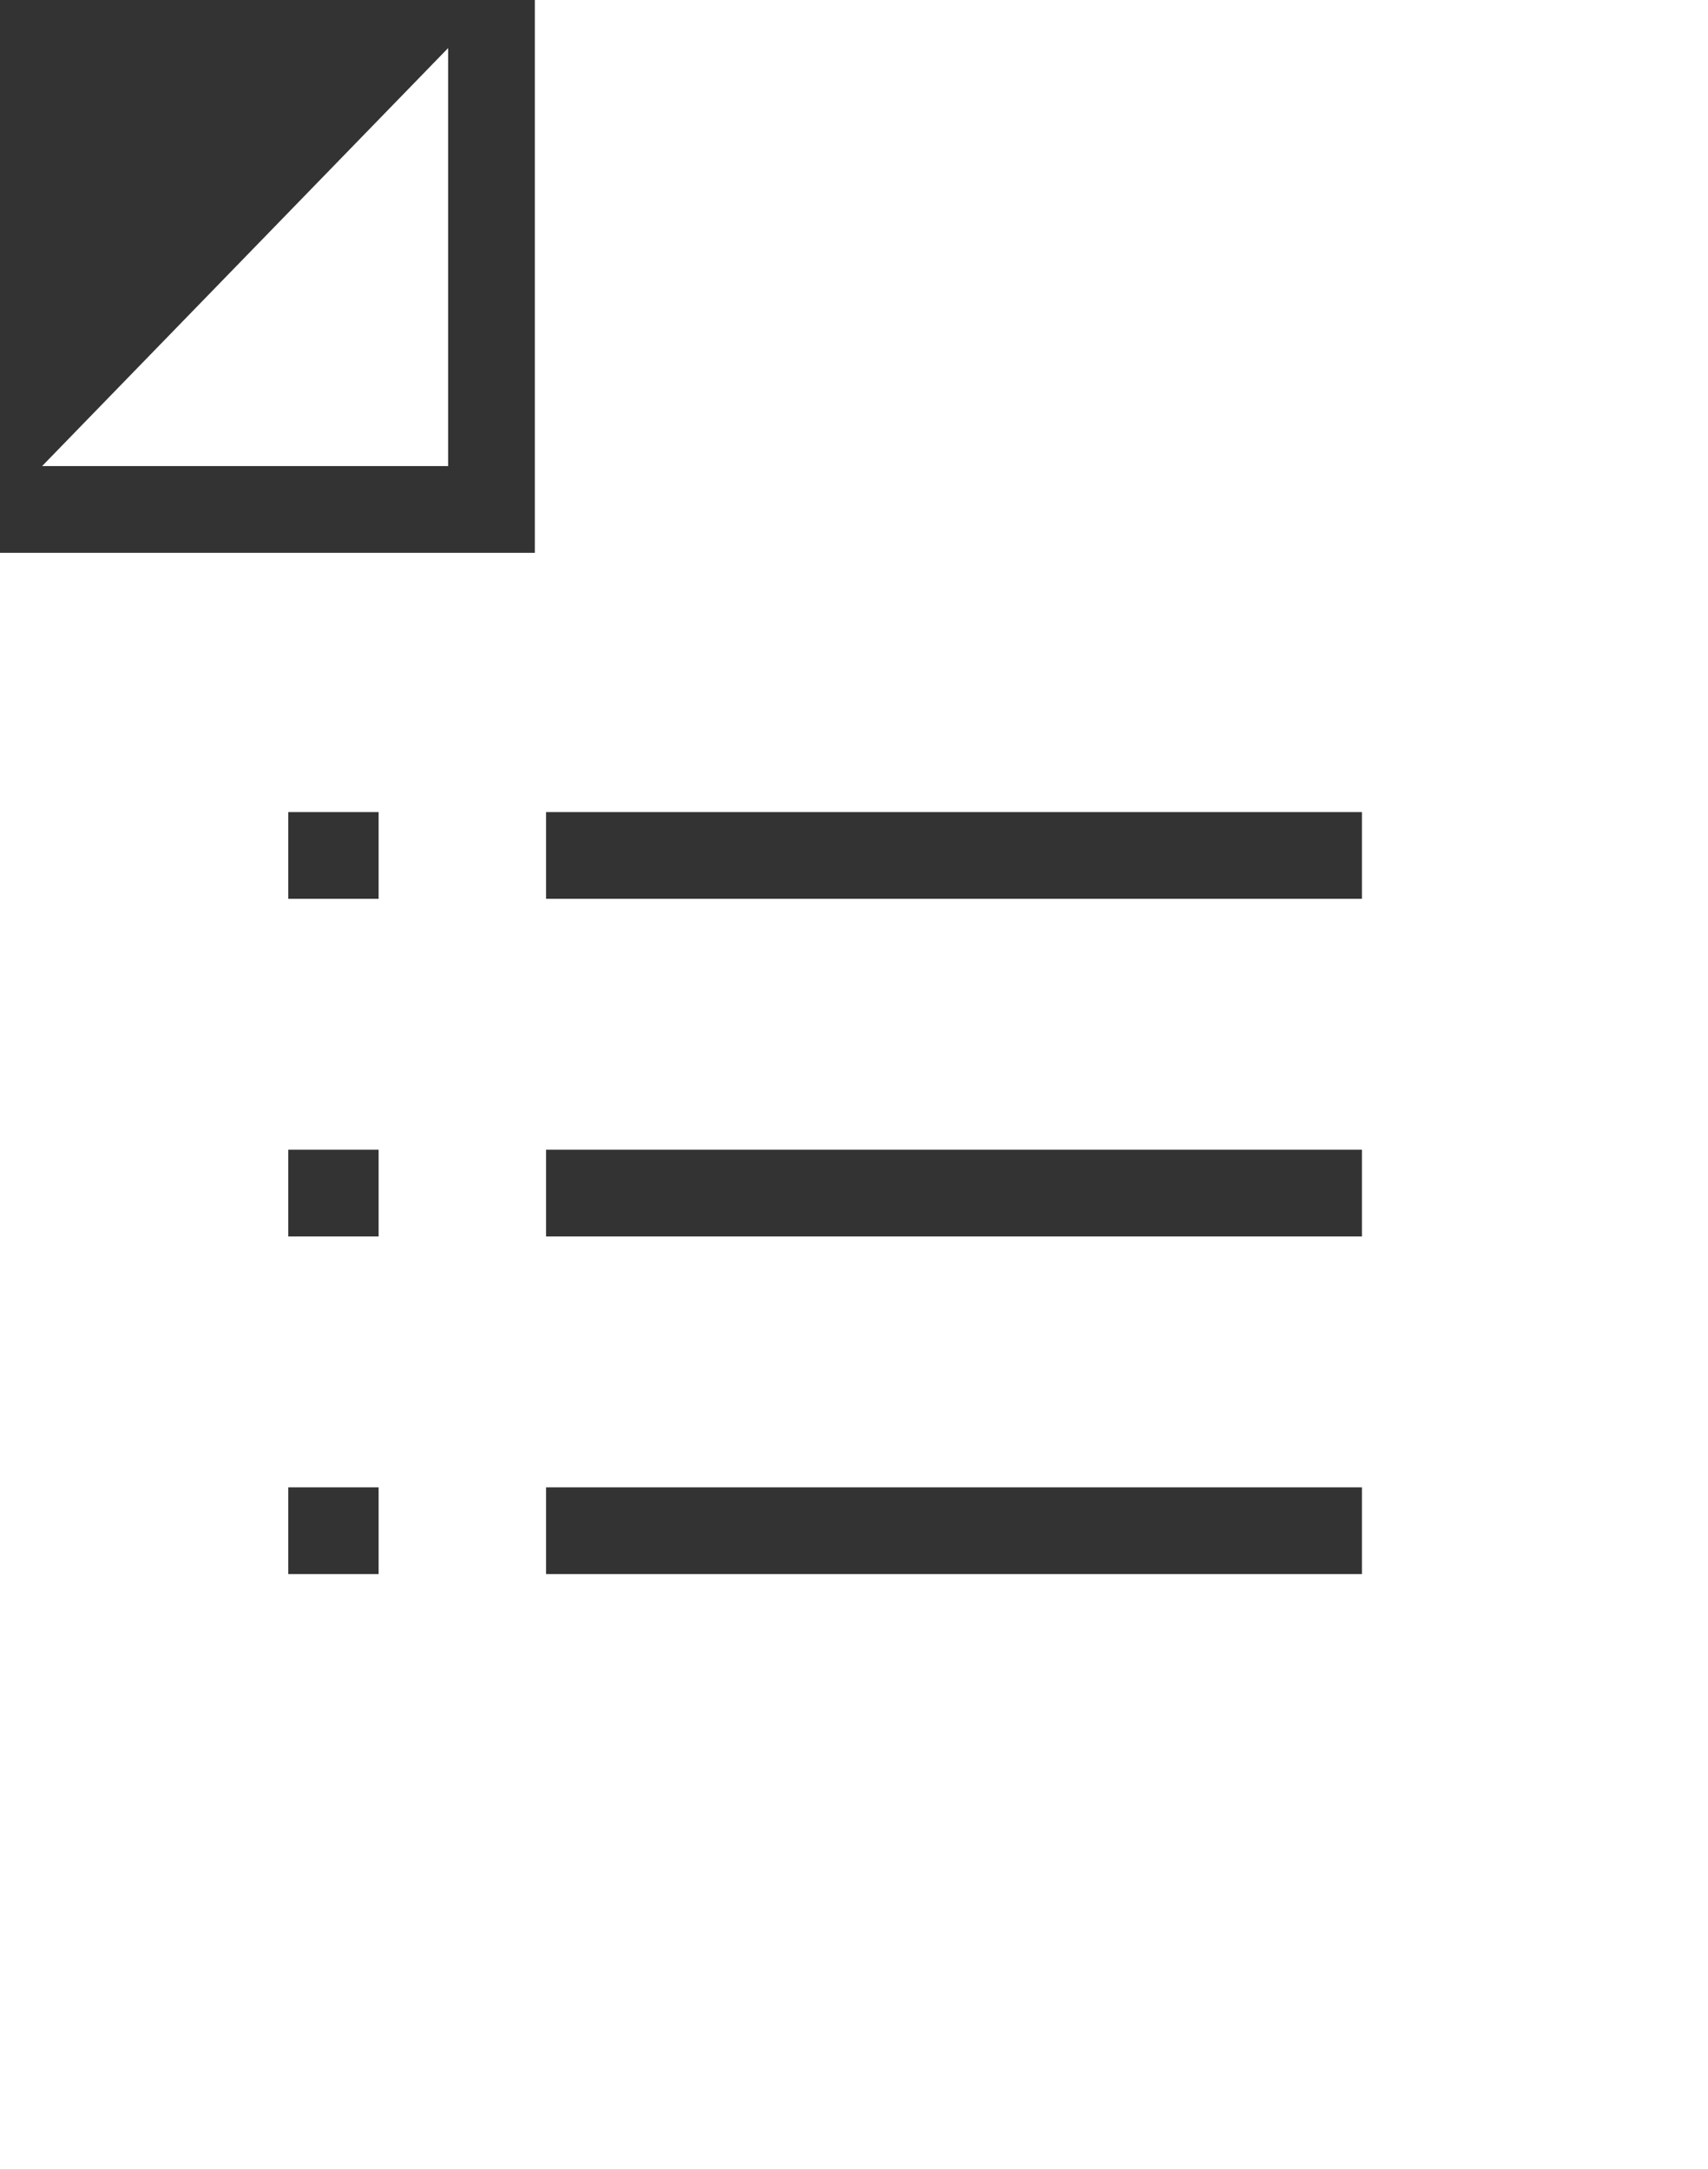
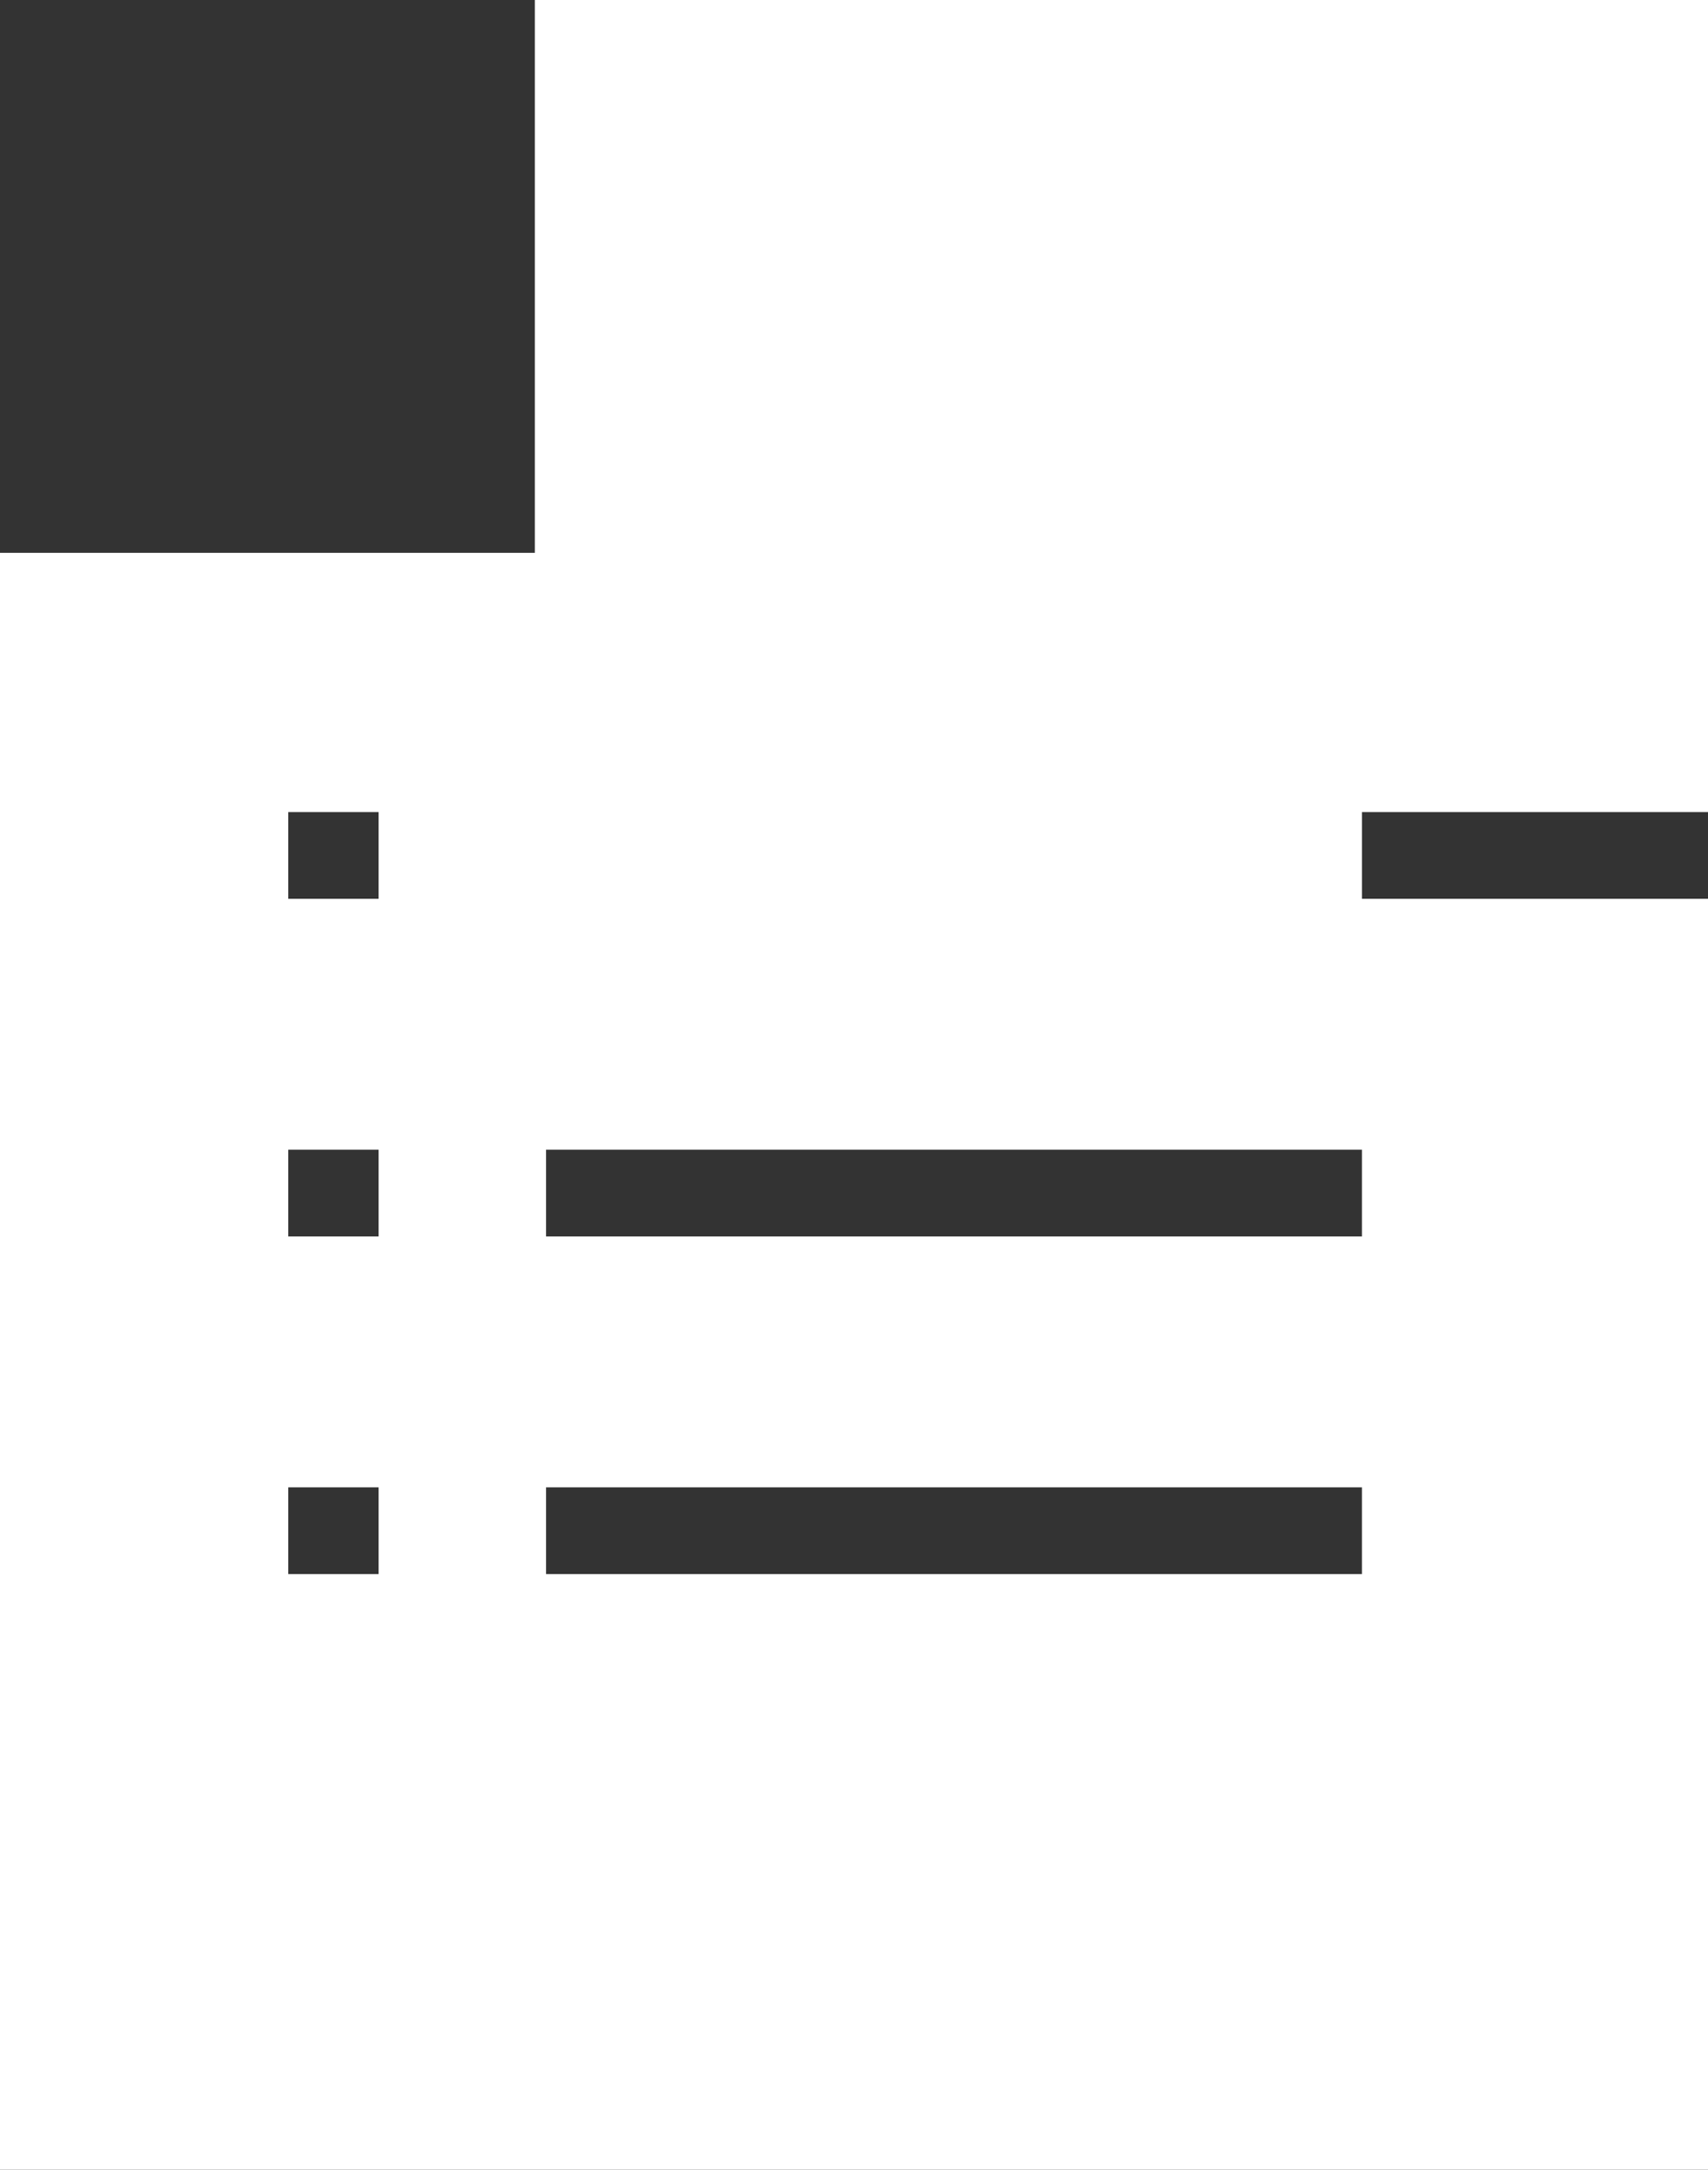
<svg xmlns="http://www.w3.org/2000/svg" id="Icons" viewBox="0 0 44.02 55.897">
  <rect x="0" y="0" width="44.02" height="55.897" fill="#333333" stroke="none" />
  <defs>
    <style>
      .cls-1 {
        fill: #fff;
        stroke-width: 0px;
      }
    </style>
  </defs>
-   <path class="cls-1" d="M13.784,0v14.242H0v41.656h44.02V0H13.784ZM9.758,40.552h-2.329v-2.234h2.329v2.234ZM9.758,31.854h-2.329v-2.234h2.329v2.234ZM9.758,23.156h-2.329v-2.234h2.329v2.234ZM35.101,40.552H14.073v-2.234h21.028v2.234ZM35.101,31.854H14.073v-2.234h21.028v2.234ZM35.101,23.156H14.073v-2.234h21.028v2.234Z" />
-   <polygon class="cls-1" points="11.55 1.238 1.085 12.008 11.55 12.008 11.55 1.238" />
+   <path class="cls-1" d="M13.784,0v14.242H0v41.656h44.02V0H13.784ZM9.758,40.552h-2.329v-2.234h2.329v2.234ZM9.758,31.854h-2.329v-2.234h2.329v2.234ZM9.758,23.156h-2.329v-2.234h2.329v2.234ZM35.101,40.552H14.073v-2.234h21.028v2.234ZM35.101,31.854H14.073v-2.234h21.028v2.234ZM35.101,23.156v-2.234h21.028v2.234Z" />
</svg>